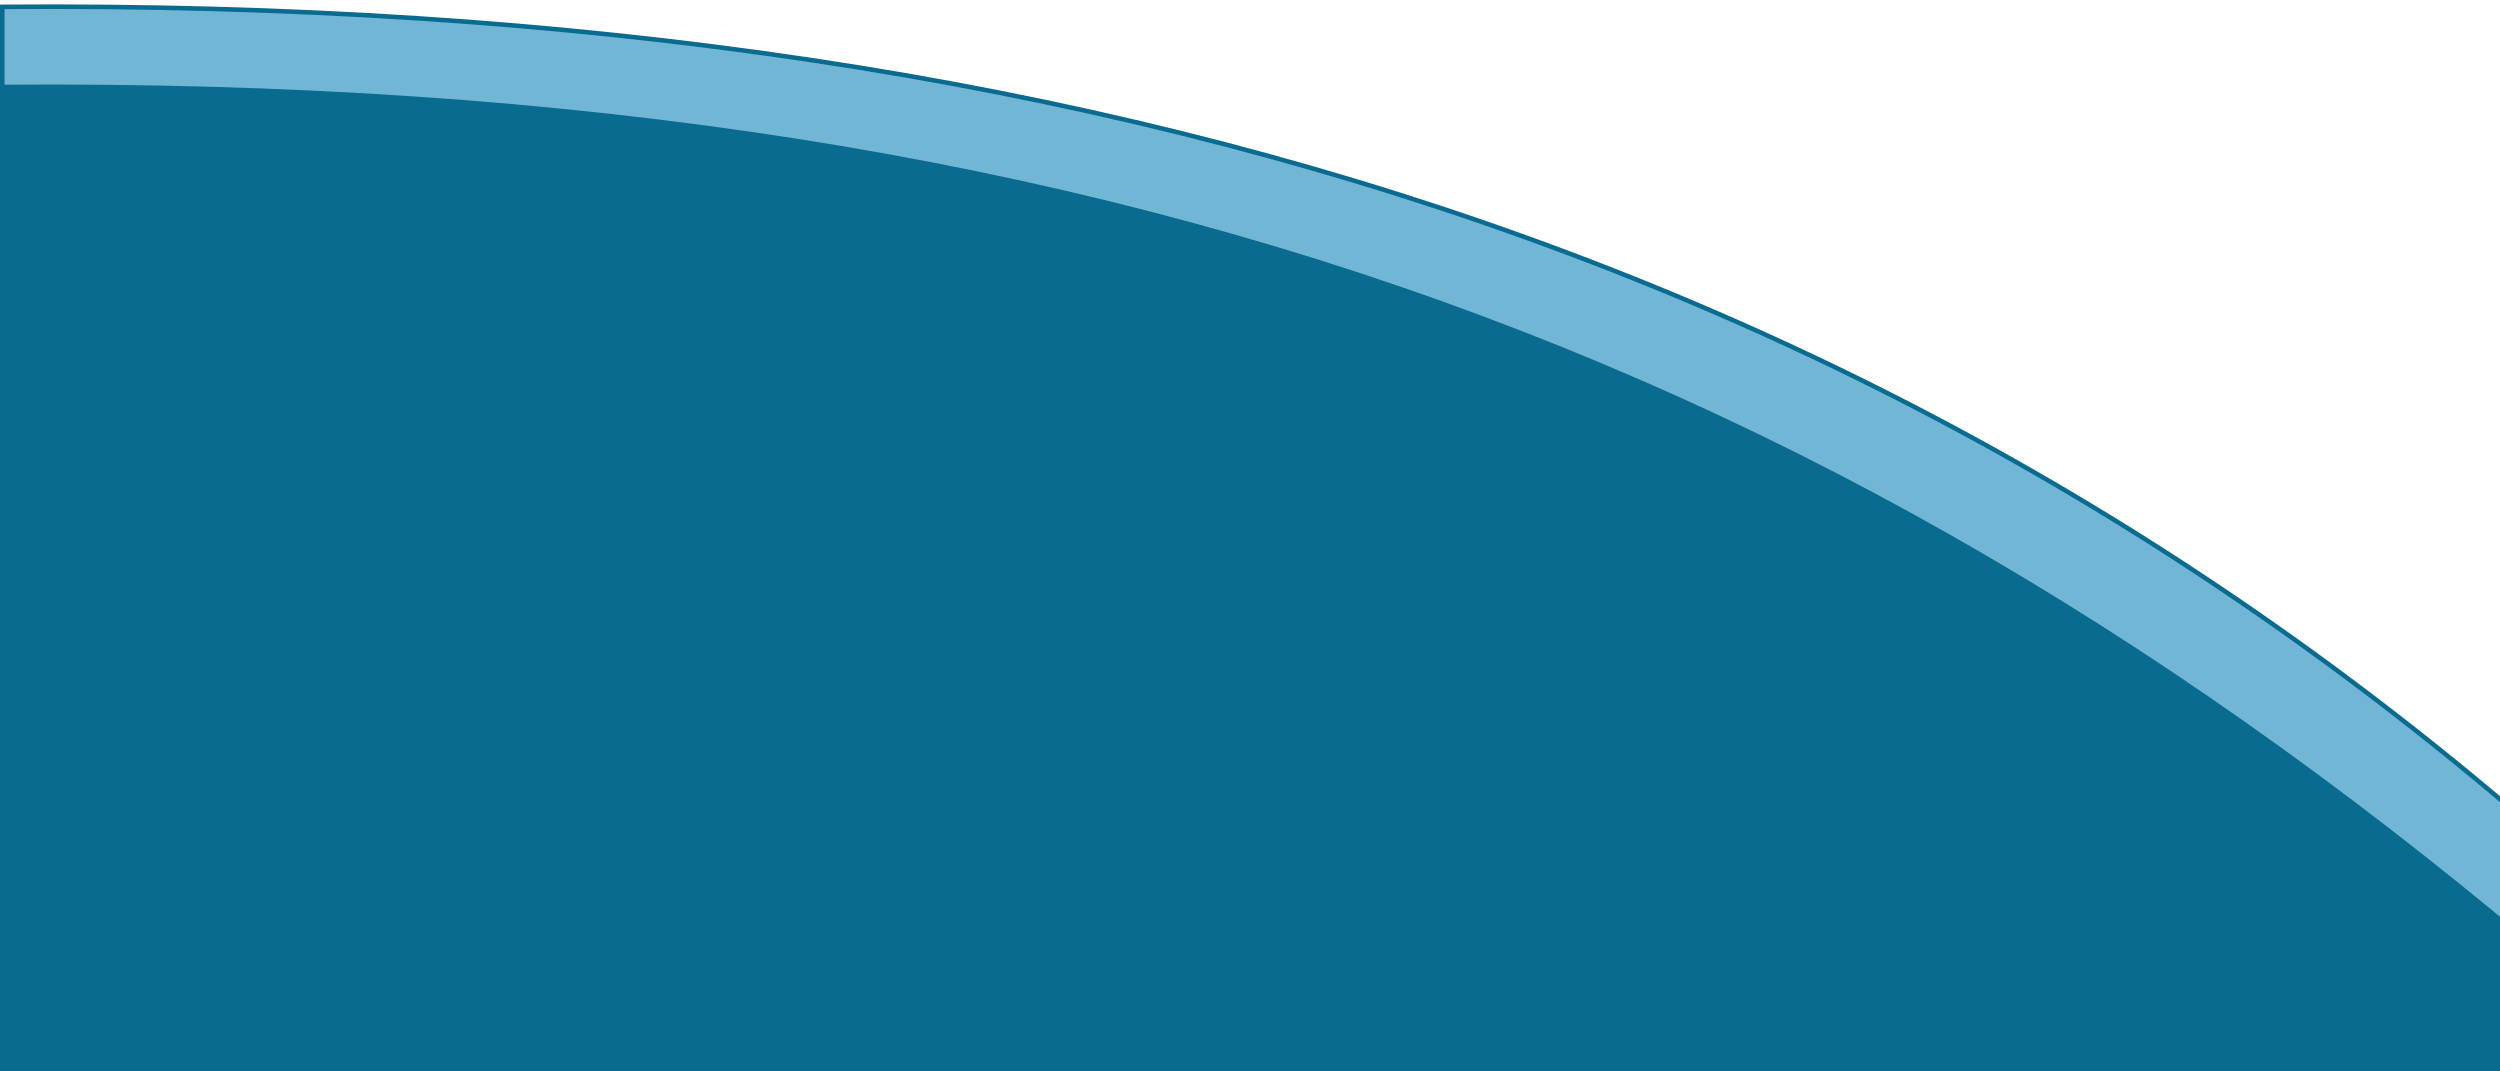
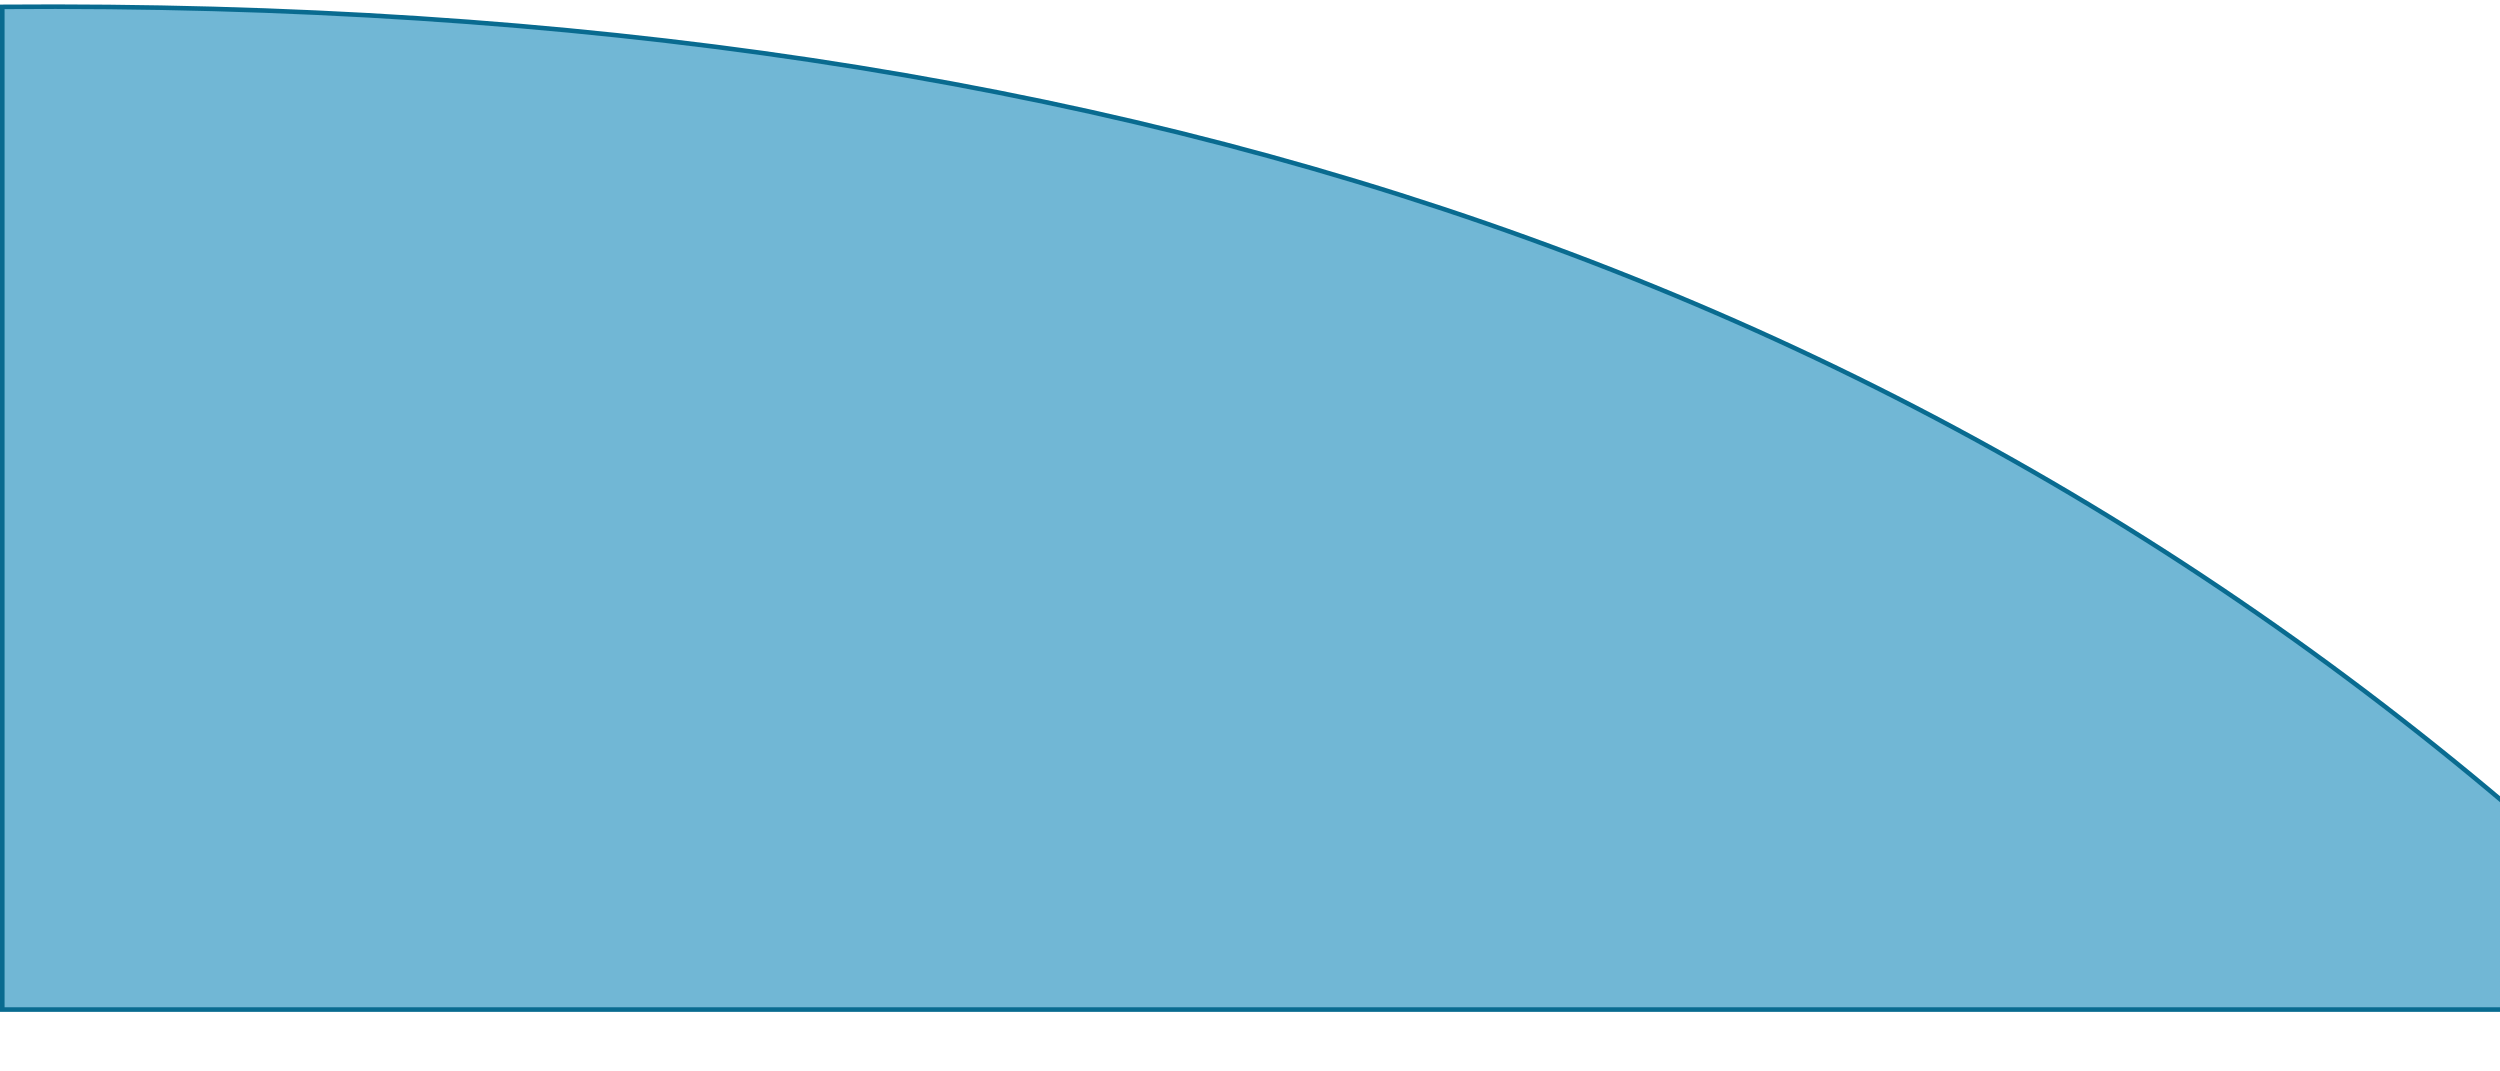
<svg xmlns="http://www.w3.org/2000/svg" width="546" height="234" viewBox="0 0 546 234" fill="none">
  <path d="M0.5 220.488V1.496C249.866 -0.37 441.777 65.32 595.8 220.488H0.5Z" fill="#71B7D5" stroke="#096B90" />
-   <path d="M0.5 233.498V18.996C249.788 17.133 419.165 84.296 583.666 233.498H0.5Z" fill="#096B90" stroke="#096B90" />
</svg>